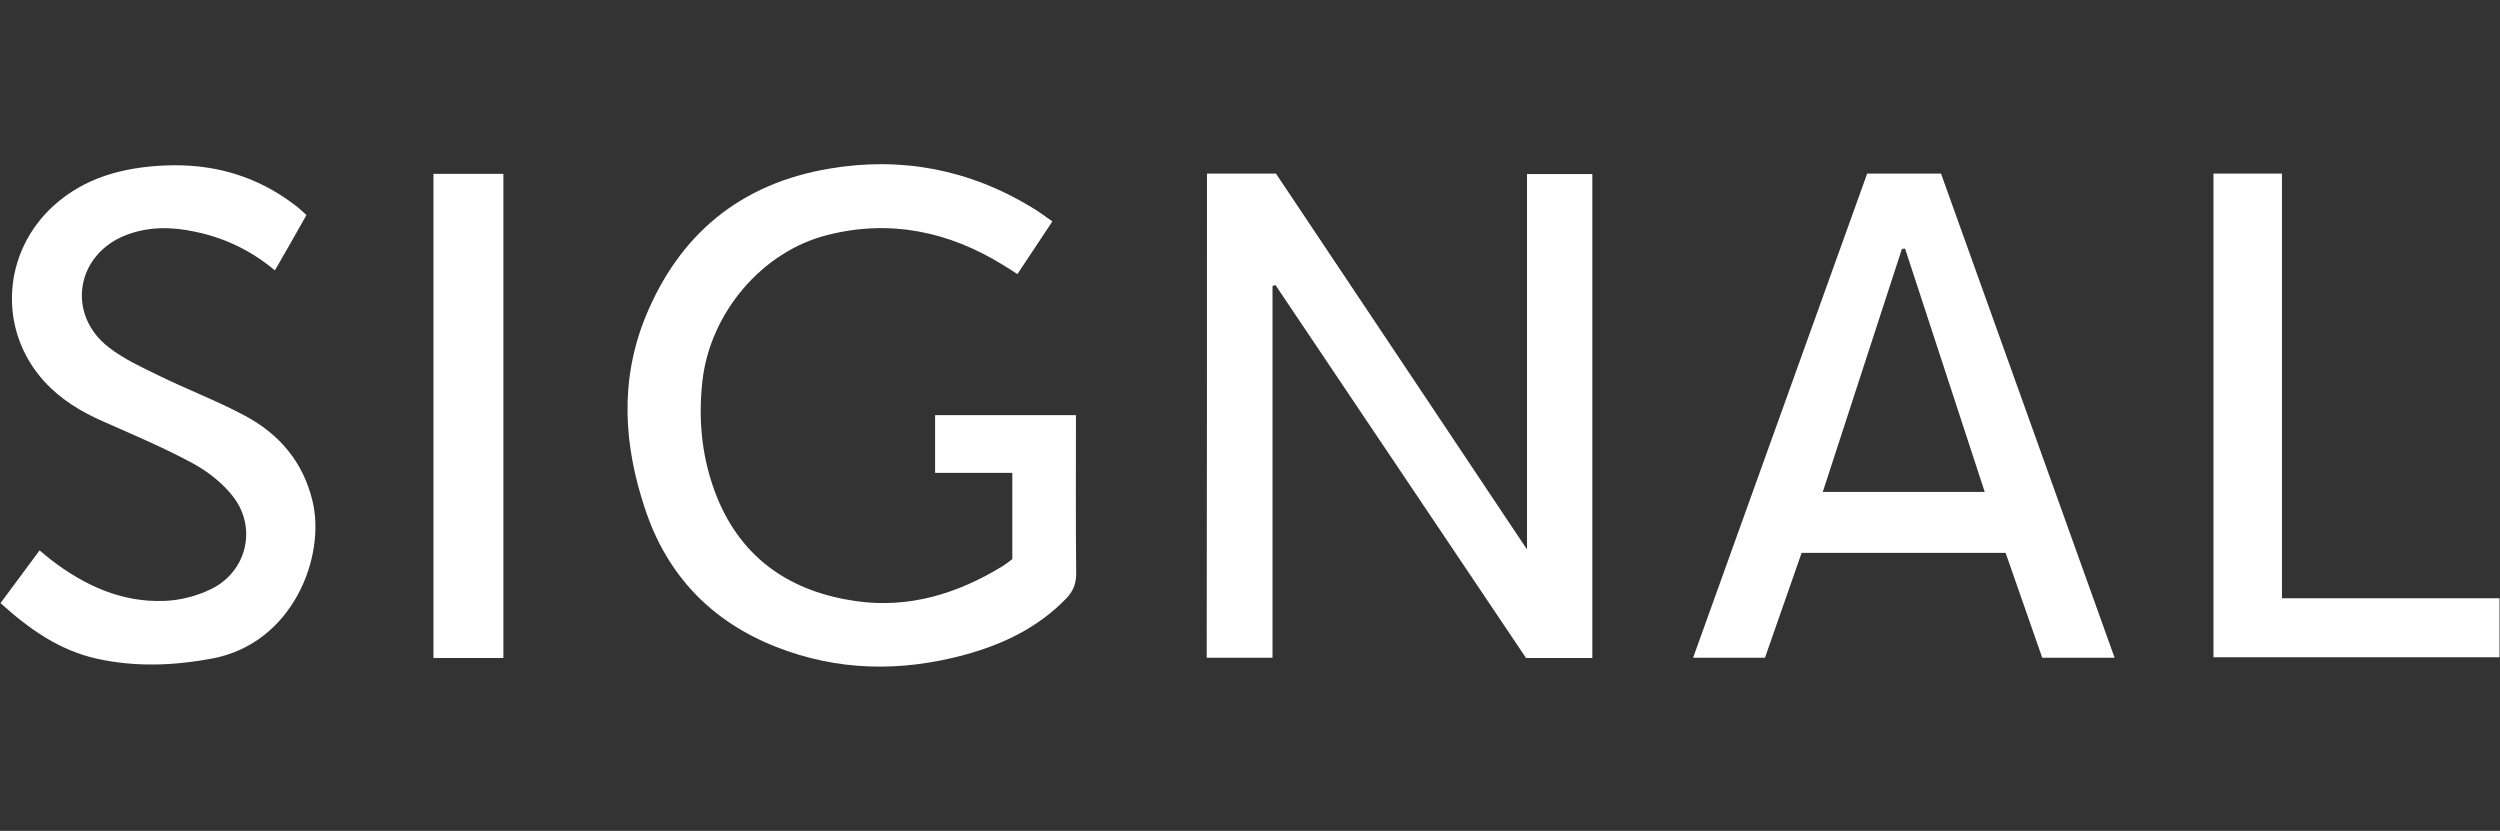
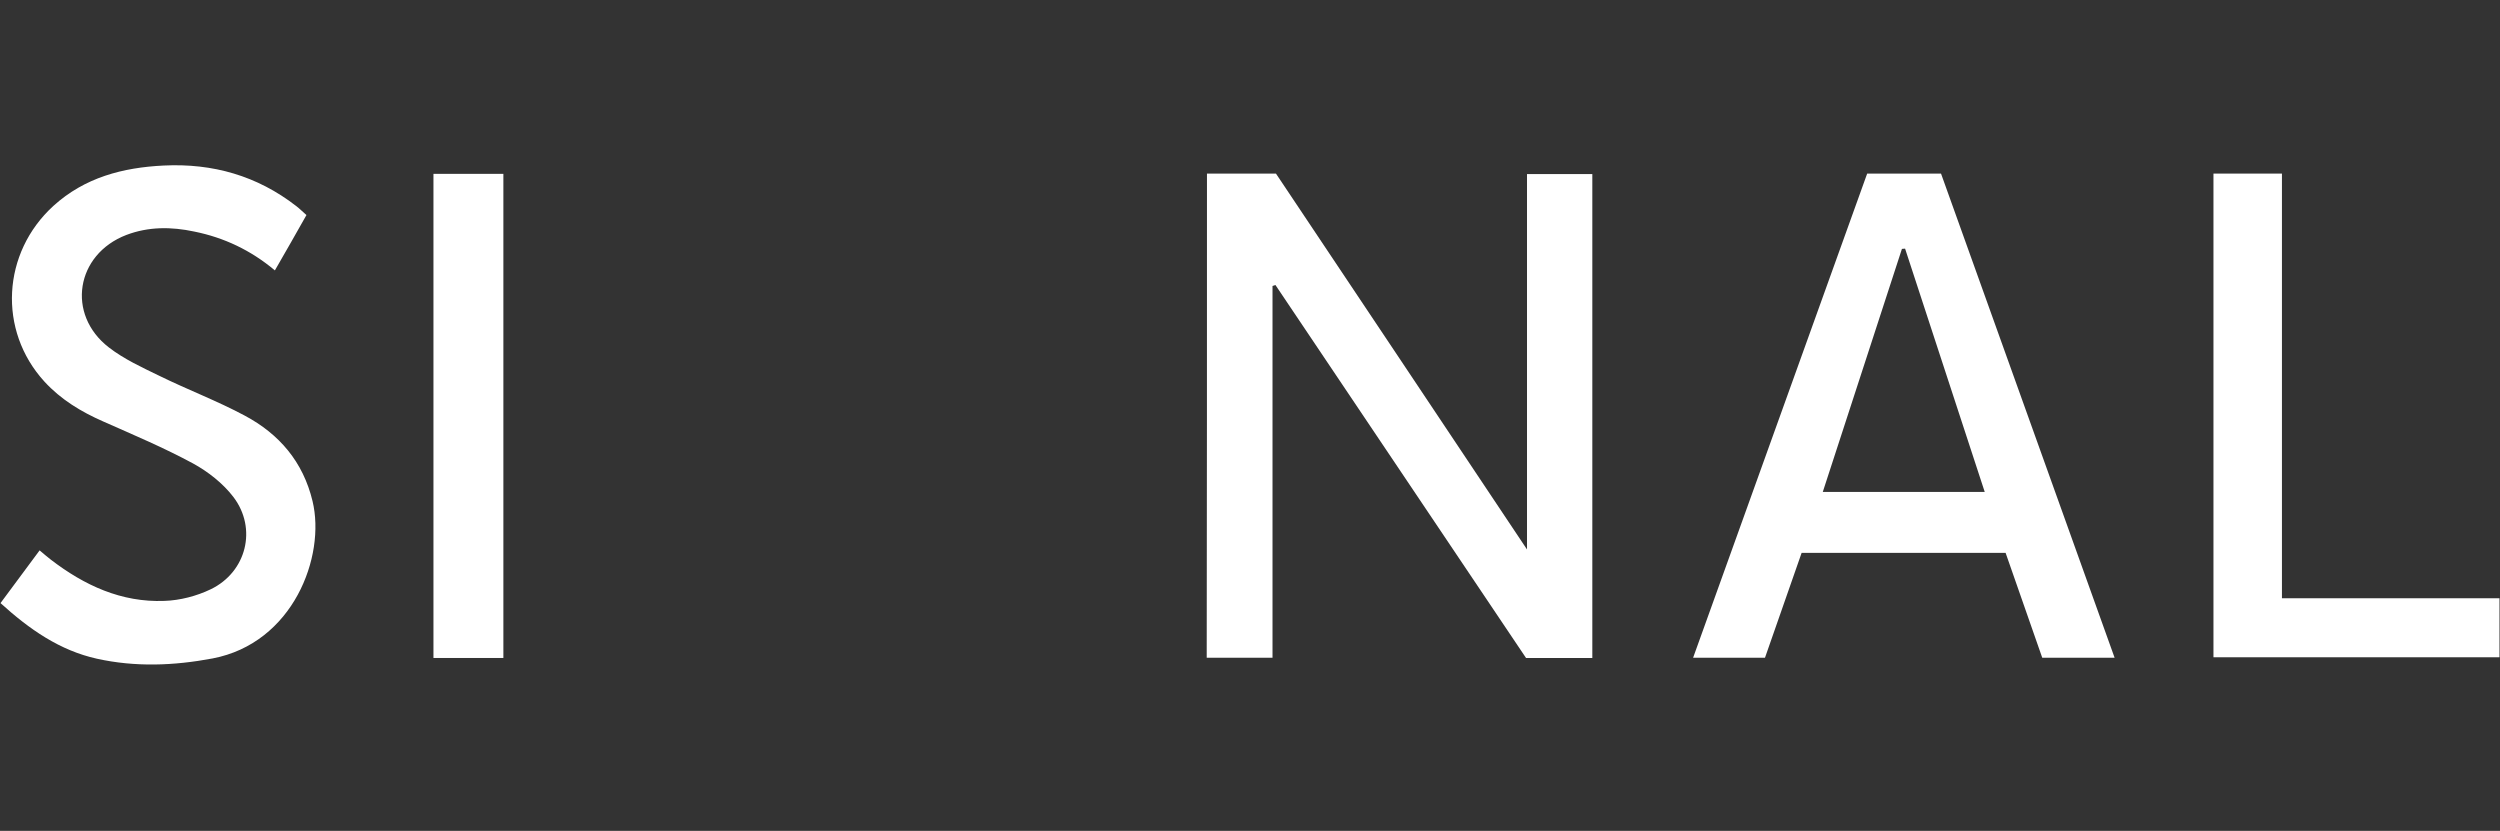
<svg xmlns="http://www.w3.org/2000/svg" id="Layer_1" data-name="Layer 1" viewBox="0 0 674 224">
  <rect x="0" y="0" width="674" height="224" fill="#333333" stroke="none" />
  <defs>
    <style> .cls-1 { fill: #fff; } </style>
  </defs>
  <path class="cls-1" d="M325.41,46.8h18.59c22.39,33.45,44.77,67.03,67.68,101.33V46.93h17.61V177.39h-17.87c-22.39-33.32-44.97-66.97-67.56-100.55-.26,.07-.52,.2-.79,.26v100.22h-17.74c.07-43.4,.07-86.8,.07-130.53Z" />
-   <path class="cls-1" d="M283.72,59.69c-3.27,4.91-6.22,9.43-9.43,14.2-1.44-.92-2.62-1.7-3.93-2.49-14.66-9.03-30.44-12.31-47.26-8.05-17.74,4.45-31.62,21.08-33.71,39.21-1.24,10.93-.13,21.47,3.99,31.68,6.87,16.69,20.03,25.33,37.38,27.82,14.27,2.03,27.36-1.96,39.54-9.43,.92-.59,1.77-1.24,2.62-1.9v-23.24h-20.82v-15.58h37.97v3.6c0,13.03-.07,26.12,.07,39.15,0,2.75-.85,4.78-2.68,6.68-7.59,7.86-17.02,12.37-27.36,15.19-17.15,4.65-34.24,4.45-50.93-2.16-17.41-6.87-29.33-19.31-35.22-37.05-5.76-17.15-6.94-34.5,0-51.71,9.1-22.39,25.59-36.07,49.55-40.13,19.51-3.34,37.9,.2,54.85,10.54,1.77,1.05,3.4,2.29,5.37,3.67Z" />
  <path class="cls-1" d="M503.4,46.8h19.9c15.58,43.47,31.16,86.87,46.8,130.53h-19.51c-3.27-9.36-6.55-18.79-9.88-28.28h-54.99c-3.27,9.36-6.55,18.79-9.88,28.28h-19.38c15.71-43.66,31.29-87.06,46.93-130.53Zm31.68,85.82c-7.2-22.06-14.34-43.86-21.47-65.59-.26,0-.59,.07-.85,.07-7.07,21.8-14.2,43.53-21.34,65.53h43.66Z" />
  <path class="cls-1" d="M.14,162.59c3.6-4.84,6.94-9.36,10.54-14.21,1.05,.92,2.03,1.7,3.01,2.49,9.03,6.94,19.05,11.59,30.64,11.13,4.19-.13,8.71-1.31,12.5-3.14,9.62-4.65,12.57-16.37,6.09-24.88-2.81-3.67-6.81-6.81-10.87-9.03-7.86-4.25-16.1-7.72-24.22-11.32-5.96-2.62-11.39-5.89-15.84-10.74C-.64,89.08,.54,68.13,14.41,55.5c8.44-7.66,18.72-10.34,29.72-10.87,13.22-.65,25.2,2.75,35.74,10.93,.85,.65,1.64,1.44,2.75,2.42-2.81,4.97-5.56,9.82-8.51,14.92-6.48-5.43-13.68-8.84-21.73-10.47-6.15-1.31-12.31-1.37-18.33,.92-13.62,5.24-16.23,21.41-4.71,30.31,4.06,3.14,8.9,5.37,13.62,7.66,7.59,3.73,15.58,6.74,23.04,10.74,9.3,4.97,15.71,12.44,18.26,23.04,3.6,14.93-5.24,38.29-26.97,42.42-10.41,1.96-20.82,2.36-31.16,.07-10.02-2.22-18.2-7.92-25.99-14.99Z" />
  <path class="cls-1" d="M596.75,46.8h18.46v114.49h58.65v15.91h-77.11V46.8Z" />
  <path class="cls-1" d="M135.71,177.39h-18.85V46.87h18.85V177.39Z" />
</svg>